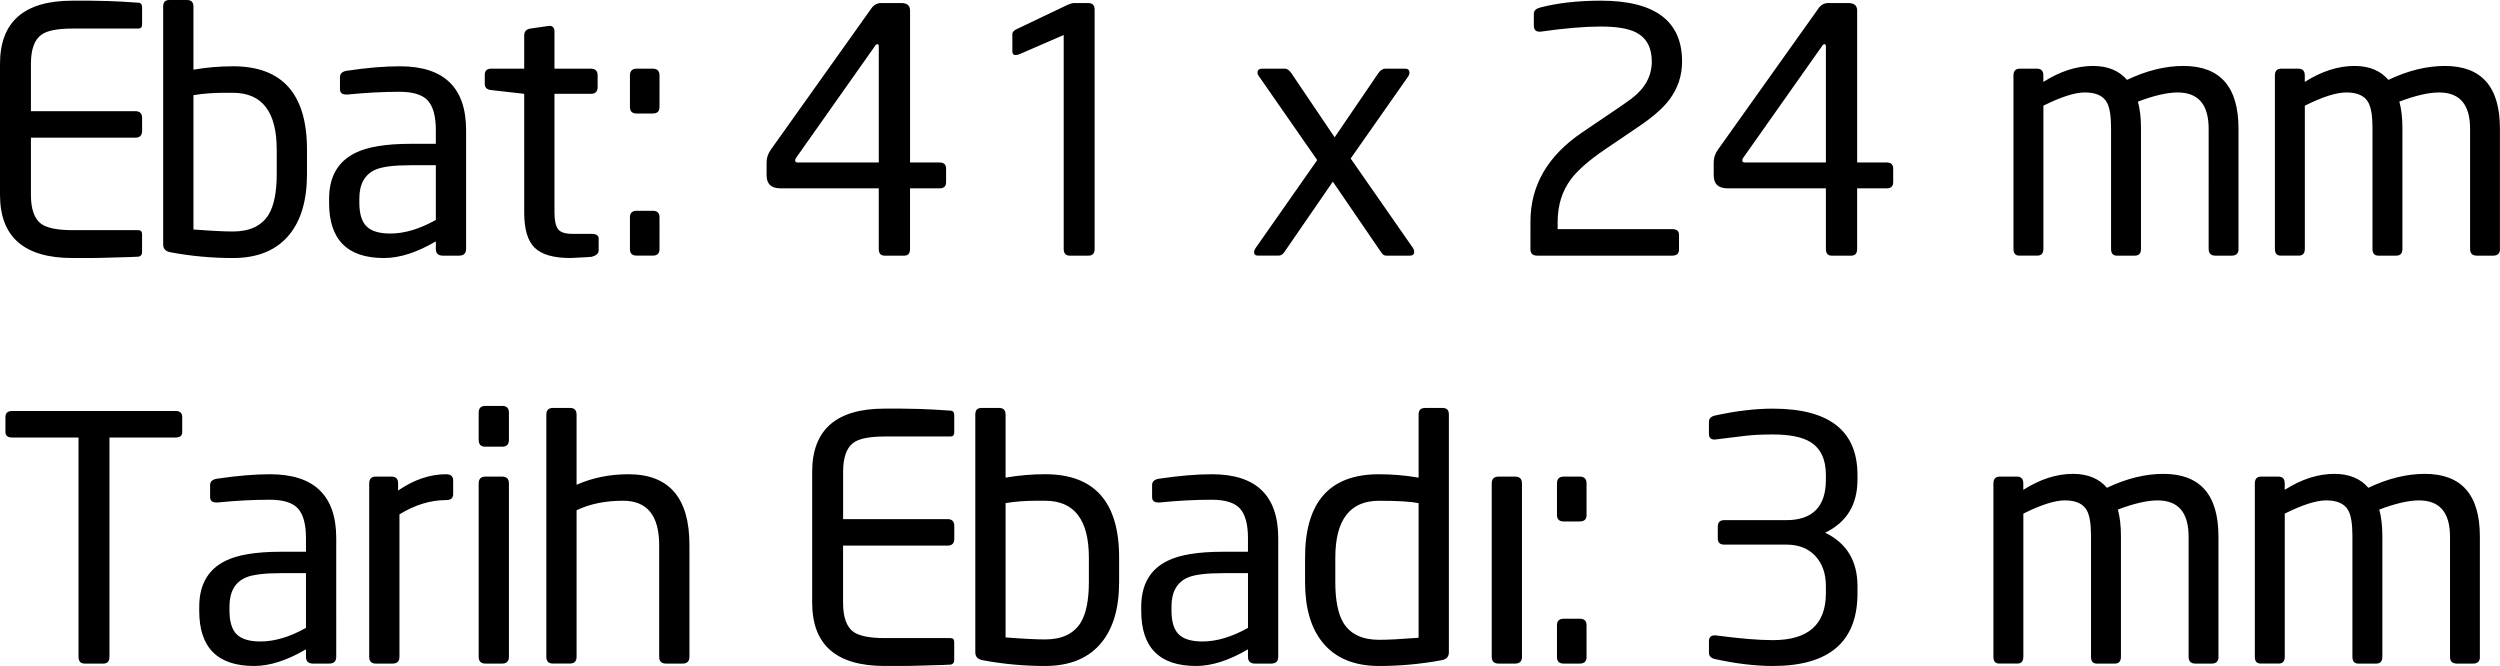
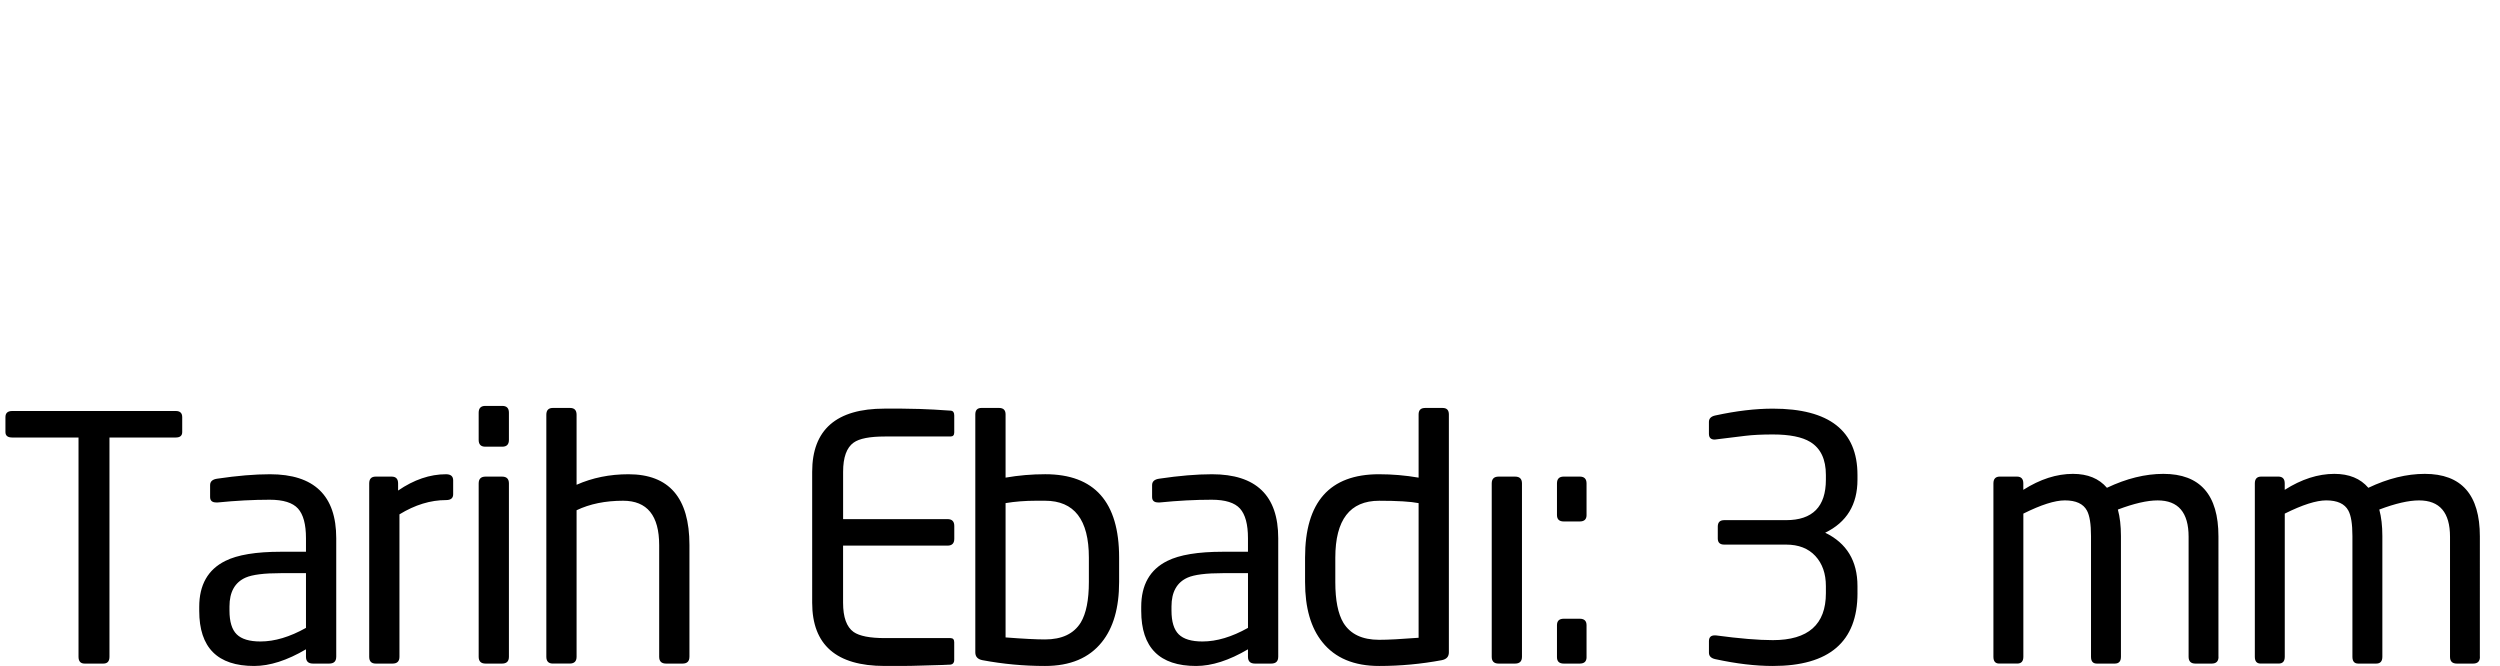
<svg xmlns="http://www.w3.org/2000/svg" version="1.1" x="0px" y="0px" width="128.695px" height="34.283px" viewBox="0 0 128.695 34.283" style="enable-background:new 0 0 128.695 34.283;" xml:space="preserve">
  <defs>
</defs>
  <g>
-     <path d="M7.315,12.964c0,0.142-0.059,0.224-0.175,0.248c-0.058,0.009-0.577,0.026-1.557,0.052c-0.327,0.011-0.654,0.018-0.98,0.018   H3.727C1.242,13.282,0,12.197,0,10.027V3.29c0-2.17,1.242-3.255,3.727-3.255h0.875l0.945,0.018C5.967,0.064,6.498,0.093,7.14,0.14   c0.117,0.012,0.175,0.094,0.175,0.245V1.26c0,0.14-0.064,0.21-0.192,0.21H3.745c-0.782,0-1.319,0.105-1.61,0.315   C1.773,2.042,1.592,2.543,1.592,3.29v2.433h5.373c0.233,0,0.35,0.117,0.35,0.35v0.665c0,0.233-0.117,0.35-0.35,0.35H1.592v2.94   c0,0.747,0.181,1.248,0.542,1.505c0.303,0.21,0.84,0.315,1.61,0.315h3.377c0.128,0,0.192,0.071,0.192,0.213V12.964z M15.803,8.96   c0,1.33-0.298,2.363-0.892,3.098c-0.654,0.817-1.628,1.225-2.923,1.225c-1.085,0-2.159-0.099-3.22-0.298   C8.523,12.938,8.4,12.804,8.4,12.582V0.332C8.4,0.111,8.506,0,8.719,0h0.903c0.224,0,0.336,0.111,0.336,0.332v3.255   c0.675-0.117,1.355-0.175,2.041-0.175c2.536,0,3.804,1.429,3.804,4.287V8.96z M14.245,7.703c0-1.95-0.752-2.926-2.257-2.926H11.52   c-0.556,0-1.076,0.041-1.562,0.122v6.914c0.903,0.07,1.58,0.104,2.031,0.104c0.868,0,1.481-0.29,1.84-0.871   c0.278-0.464,0.417-1.161,0.417-2.09V7.703z M23.993,12.81c0,0.234-0.121,0.35-0.362,0.35h-0.833c-0.242,0-0.362-0.116-0.362-0.35   v-0.385c-0.971,0.572-1.861,0.858-2.67,0.858c-1.884,0-2.825-0.945-2.825-2.835v-0.21c0-1.131,0.448-1.919,1.343-2.363   c0.628-0.315,1.582-0.472,2.861-0.472h1.291v-0.7c0-0.712-0.137-1.219-0.41-1.523c-0.273-0.303-0.759-0.455-1.456-0.455   c-0.849,0-1.738,0.047-2.668,0.14h-0.087c-0.209,0-0.314-0.093-0.314-0.28V3.972c0-0.186,0.122-0.298,0.368-0.332   c1.026-0.152,1.931-0.228,2.713-0.228c2.275,0,3.412,1.097,3.412,3.29V12.81z M22.435,8.505h-1.283   c-0.867,0-1.475,0.076-1.821,0.228c-0.555,0.245-0.833,0.741-0.833,1.487v0.21c0,0.572,0.124,0.98,0.373,1.225   c0.249,0.245,0.656,0.367,1.223,0.367c0.728,0,1.509-0.233,2.342-0.7V8.505z M30.817,12.897c0,0.152-0.117,0.257-0.35,0.315   c0.14,0,0.006,0.011-0.402,0.035c-0.409,0.023-0.642,0.035-0.7,0.035c-0.863,0-1.476-0.175-1.838-0.525   c-0.362-0.35-0.542-0.956-0.542-1.82V4.83l-1.698-0.193c-0.222-0.023-0.332-0.128-0.332-0.315V3.85c0-0.21,0.111-0.315,0.332-0.315   h1.698V1.82c0-0.198,0.106-0.315,0.319-0.35l0.973-0.14c0.177,0,0.266,0.099,0.266,0.298v1.908h1.875   c0.231,0,0.347,0.117,0.347,0.35V4.48c0,0.233-0.116,0.35-0.347,0.35h-1.875v6.107c0,0.408,0.061,0.694,0.182,0.857   c0.121,0.164,0.373,0.245,0.756,0.245h0.972c0.243,0,0.365,0.082,0.365,0.245V12.897z M33.95,5.512c0,0.222-0.117,0.332-0.35,0.332   h-0.822c-0.234,0-0.35-0.111-0.35-0.332V3.885c0-0.233,0.116-0.35,0.35-0.35H33.6c0.233,0,0.35,0.117,0.35,0.35V5.512z    M33.95,12.827c0,0.222-0.117,0.332-0.35,0.332h-0.822c-0.234,0-0.35-0.111-0.35-0.332v-1.645c0-0.221,0.116-0.332,0.35-0.332H33.6   c0.233,0,0.35,0.111,0.35,0.332V12.827z M48.702,9.38c0,0.21-0.111,0.315-0.333,0.315h-1.522v3.115c0,0.234-0.099,0.35-0.298,0.35   h-1.015c-0.198,0-0.297-0.116-0.297-0.35V9.695H40.18c-0.479,0-0.717-0.224-0.717-0.674V8.365c0-0.234,0.07-0.45,0.21-0.649   l5.18-7.279c0.128-0.186,0.298-0.28,0.508-0.28h1.032c0.303,0,0.455,0.128,0.455,0.385v7.822h1.522   c0.221,0,0.333,0.105,0.333,0.315V9.38z M45.237,2.38c0-0.07-0.021-0.105-0.063-0.105h-0.016c-0.042,0-0.084,0.036-0.126,0.109   L40.985,8.12c-0.035,0.047-0.052,0.094-0.052,0.14c0,0.07,0.046,0.105,0.139,0.105h4.166V2.38z M56.35,12.81   c0,0.234-0.105,0.35-0.315,0.35h-0.963c-0.21,0-0.315-0.116-0.315-0.35V1.802L52.5,2.782c-0.082,0.035-0.158,0.052-0.228,0.052   c-0.105,0-0.158-0.064-0.158-0.192V1.75c0-0.081,0.058-0.157,0.175-0.228l2.642-1.26c0.151-0.07,0.274-0.105,0.368-0.105h0.718   c0.221,0,0.332,0.111,0.332,0.332V12.81z M72.73,12.757c0.047,0.07,0.07,0.14,0.07,0.21c0,0.129-0.076,0.193-0.227,0.193h-1.207   c-0.105,0-0.186-0.047-0.245-0.141l-2.509-3.668l-2.501,3.631c-0.081,0.118-0.18,0.177-0.297,0.177h-1.048   c-0.14,0-0.209-0.058-0.209-0.175c0-0.07,0.029-0.146,0.088-0.228l3.162-4.515l-2.974-4.279c-0.067-0.08-0.1-0.154-0.1-0.223   c0-0.137,0.087-0.206,0.262-0.206h1.138c0.128,0,0.245,0.082,0.35,0.245l2.222,3.29l2.24-3.29c0.116-0.163,0.239-0.245,0.367-0.245   h1.015c0.151,0,0.228,0.07,0.228,0.21c0,0.07-0.03,0.145-0.089,0.227L69.53,8.159L72.73,12.757L72.73,12.757z M82.407,0.035   c2.788,0,4.183,1.044,4.183,3.132c0,0.735-0.222,1.394-0.665,1.978c-0.327,0.432-0.863,0.898-1.61,1.4l-1.68,1.138   c-0.829,0.562-1.418,1.078-1.768,1.546c-0.455,0.609-0.682,1.342-0.682,2.197v0.369h5.897c0.233,0,0.35,0.098,0.35,0.294v0.76   c0,0.207-0.117,0.311-0.35,0.311h-6.948c-0.233,0-0.35-0.111-0.35-0.332V11.41c0-1.866,0.892-3.401,2.677-4.603l1.764-1.194   c0.326-0.221,0.583-0.403,0.77-0.542c0.69-0.524,1.036-1.159,1.036-1.905c0-0.722-0.274-1.223-0.822-1.503   c-0.397-0.198-0.998-0.297-1.803-0.297c-0.84,0-1.872,0.088-3.097,0.263h-0.07c-0.187,0-0.28-0.105-0.28-0.315V0.7   c0-0.152,0.111-0.257,0.332-0.315C80.19,0.152,81.229,0.035,82.407,0.035L82.407,0.035z M97.457,9.38   c0,0.21-0.111,0.315-0.333,0.315h-1.522v3.115c0,0.234-0.099,0.35-0.298,0.35H94.29c-0.198,0-0.297-0.116-0.297-0.35V9.695h-5.058   c-0.479,0-0.717-0.224-0.717-0.674V8.365c0-0.234,0.07-0.45,0.21-0.649l5.18-7.279c0.128-0.186,0.298-0.28,0.508-0.28h1.032   c0.303,0,0.455,0.128,0.455,0.385v7.822h1.522c0.221,0,0.333,0.105,0.333,0.315V9.38z M93.992,2.38c0-0.07-0.021-0.105-0.063-0.105   h-0.016c-0.042,0-0.084,0.036-0.126,0.109L89.74,8.12c-0.035,0.047-0.052,0.094-0.052,0.14c0,0.07,0.046,0.105,0.139,0.105h4.166   V2.38z M115.237,12.81c0,0.234-0.117,0.35-0.35,0.35h-0.84c-0.234,0-0.35-0.116-0.35-0.35V6.628c0-1.245-0.531-1.868-1.593-1.868   c-0.537,0-1.219,0.157-2.048,0.471c0.105,0.385,0.158,0.838,0.158,1.362v6.217c0,0.234-0.105,0.35-0.315,0.35h-0.928   c-0.199,0-0.298-0.116-0.298-0.35V6.593c0-0.617-0.07-1.053-0.21-1.31c-0.187-0.349-0.566-0.524-1.138-0.524   c-0.513,0-1.225,0.227-2.135,0.681v7.369c0,0.234-0.105,0.35-0.315,0.35h-0.928c-0.199,0-0.298-0.116-0.298-0.35V3.885   c0-0.233,0.111-0.35,0.332-0.35h0.875c0.221,0,0.332,0.117,0.332,0.35v0.332c0.863-0.548,1.715-0.822,2.555-0.822   c0.758,0,1.341,0.239,1.75,0.717c1.003-0.478,1.972-0.717,2.905-0.717c1.89,0,2.835,1.073,2.835,3.22V12.81z M128.695,12.81   c0,0.234-0.117,0.35-0.35,0.35h-0.84c-0.234,0-0.35-0.116-0.35-0.35V6.628c0-1.245-0.531-1.868-1.593-1.868   c-0.537,0-1.219,0.157-2.048,0.471c0.105,0.385,0.158,0.838,0.158,1.362v6.217c0,0.234-0.105,0.35-0.315,0.35h-0.928   c-0.199,0-0.298-0.116-0.298-0.35V6.593c0-0.617-0.07-1.053-0.21-1.31c-0.187-0.349-0.566-0.524-1.138-0.524   c-0.513,0-1.225,0.227-2.135,0.681v7.369c0,0.234-0.105,0.35-0.315,0.35h-0.928c-0.199,0-0.298-0.116-0.298-0.35V3.885   c0-0.233,0.111-0.35,0.332-0.35h0.875c0.221,0,0.332,0.117,0.332,0.35v0.332c0.863-0.548,1.715-0.822,2.555-0.822   c0.758,0,1.341,0.239,1.75,0.717c1.003-0.478,1.972-0.717,2.905-0.717c1.89,0,2.835,1.073,2.835,3.22V12.81z" />
    <path d="M9.38,22.242c0,0.187-0.111,0.28-0.332,0.28H5.635V33.81c0,0.234-0.105,0.35-0.315,0.35H4.357   c-0.21,0-0.315-0.116-0.315-0.35V22.522H0.63c-0.233,0-0.35-0.093-0.35-0.28v-0.77c0-0.21,0.117-0.315,0.35-0.315h8.418   c0.221,0,0.332,0.105,0.332,0.315V22.242z M17.308,33.81c0,0.234-0.121,0.35-0.362,0.35h-0.833c-0.242,0-0.362-0.116-0.362-0.35   v-0.385c-0.971,0.572-1.861,0.858-2.67,0.858c-1.884,0-2.825-0.945-2.825-2.835v-0.21c0-1.131,0.448-1.919,1.343-2.363   c0.628-0.315,1.582-0.472,2.861-0.472h1.291v-0.7c0-0.712-0.137-1.219-0.41-1.523c-0.273-0.303-0.759-0.455-1.456-0.455   c-0.849,0-1.738,0.047-2.668,0.14h-0.087c-0.209,0-0.314-0.093-0.314-0.28v-0.612c0-0.186,0.122-0.298,0.368-0.332   c1.026-0.152,1.931-0.228,2.713-0.228c2.275,0,3.412,1.097,3.412,3.29V33.81z M15.75,29.505h-1.283   c-0.867,0-1.475,0.076-1.821,0.228c-0.555,0.245-0.833,0.741-0.833,1.487v0.21c0,0.572,0.124,0.98,0.373,1.225   c0.249,0.245,0.656,0.367,1.223,0.367c0.728,0,1.509-0.233,2.342-0.7V29.505z M23.328,25.445c0,0.199-0.122,0.298-0.365,0.298   c-0.8,0-1.6,0.245-2.4,0.735v7.332c0,0.234-0.118,0.35-0.354,0.35h-0.867c-0.224,0-0.336-0.116-0.336-0.35v-8.925   c0-0.233,0.111-0.35,0.332-0.35h0.823c0.221,0,0.332,0.117,0.332,0.35v0.368c0.816-0.56,1.639-0.84,2.467-0.84   c0.245,0,0.368,0.105,0.368,0.315V25.445z M26.198,22.645c0,0.234-0.114,0.35-0.342,0.35h-0.873c-0.228,0-0.342-0.116-0.342-0.35   v-1.4c0-0.233,0.114-0.35,0.342-0.35h0.873c0.228,0,0.342,0.117,0.342,0.35V22.645z M26.198,33.81c0,0.234-0.118,0.35-0.354,0.35   h-0.849c-0.236,0-0.354-0.116-0.354-0.35v-8.925c0-0.233,0.118-0.35,0.354-0.35h0.849c0.236,0,0.354,0.117,0.354,0.35V33.81z    M35.49,33.81c0,0.234-0.118,0.35-0.354,0.35h-0.849c-0.236,0-0.354-0.116-0.354-0.35v-5.745c0-1.525-0.619-2.288-1.857-2.288   c-0.914,0-1.713,0.163-2.395,0.489v7.543c0,0.234-0.118,0.35-0.354,0.35h-0.867c-0.224,0-0.336-0.116-0.336-0.35V21.35   c0-0.233,0.112-0.35,0.336-0.35h0.885c0.224,0,0.336,0.117,0.336,0.35v3.605c0.814-0.361,1.704-0.542,2.67-0.542   c2.093,0,3.14,1.214,3.14,3.64V33.81z M49.123,33.964c0,0.142-0.059,0.224-0.175,0.248c-0.058,0.009-0.577,0.026-1.557,0.052   c-0.327,0.011-0.654,0.018-0.98,0.018h-0.875c-2.485,0-3.727-1.085-3.727-3.255V24.29c0-2.17,1.242-3.255,3.727-3.255h0.875   l0.945,0.018c0.42,0.012,0.951,0.041,1.592,0.087c0.117,0.012,0.175,0.094,0.175,0.245v0.875c0,0.14-0.064,0.21-0.192,0.21h-3.377   c-0.782,0-1.319,0.105-1.61,0.315c-0.362,0.257-0.542,0.759-0.542,1.505v2.433h5.373c0.233,0,0.35,0.117,0.35,0.35v0.665   c0,0.233-0.117,0.35-0.35,0.35H43.4v2.94c0,0.747,0.181,1.248,0.542,1.505c0.303,0.21,0.84,0.315,1.61,0.315h3.377   c0.128,0,0.192,0.071,0.192,0.213V33.964z M57.61,29.96c0,1.33-0.298,2.363-0.892,3.098c-0.654,0.817-1.628,1.225-2.923,1.225   c-1.085,0-2.159-0.099-3.22-0.298c-0.245-0.047-0.368-0.181-0.368-0.403v-12.25c0-0.222,0.106-0.332,0.319-0.332h0.903   c0.224,0,0.336,0.111,0.336,0.332v3.255c0.675-0.117,1.355-0.175,2.041-0.175c2.536,0,3.804,1.429,3.804,4.287V29.96z    M56.053,28.703c0-1.95-0.752-2.926-2.257-2.926h-0.469c-0.556,0-1.076,0.041-1.562,0.122v6.914c0.903,0.07,1.58,0.104,2.031,0.104   c0.868,0,1.481-0.29,1.84-0.871c0.278-0.464,0.417-1.161,0.417-2.09V28.703z M65.8,33.81c0,0.234-0.121,0.35-0.362,0.35h-0.833   c-0.242,0-0.362-0.116-0.362-0.35v-0.385c-0.971,0.572-1.861,0.858-2.67,0.858c-1.884,0-2.825-0.945-2.825-2.835v-0.21   c0-1.131,0.448-1.919,1.343-2.363c0.628-0.315,1.582-0.472,2.861-0.472h1.291v-0.7c0-0.712-0.137-1.219-0.41-1.523   c-0.273-0.303-0.759-0.455-1.456-0.455c-0.849,0-1.738,0.047-2.668,0.14h-0.087c-0.209,0-0.314-0.093-0.314-0.28v-0.612   c0-0.186,0.122-0.298,0.368-0.332c1.026-0.152,1.931-0.228,2.713-0.228c2.275,0,3.412,1.097,3.412,3.29V33.81z M64.243,29.505   h-1.283c-0.867,0-1.475,0.076-1.821,0.228c-0.555,0.245-0.833,0.741-0.833,1.487v0.21c0,0.572,0.124,0.98,0.373,1.225   c0.249,0.245,0.656,0.367,1.223,0.367c0.728,0,1.509-0.233,2.342-0.7V29.505z M74.585,33.582c0,0.222-0.123,0.356-0.368,0.403   c-1.062,0.198-2.135,0.298-3.22,0.298c-1.295,0-2.269-0.408-2.923-1.225c-0.595-0.735-0.892-1.768-0.892-3.098V28.7   c0-2.858,1.268-4.287,3.803-4.287c0.686,0,1.367,0.058,2.042,0.175v-3.255c0-0.222,0.112-0.332,0.336-0.332h0.903   c0.212,0,0.319,0.111,0.319,0.332V33.582z M73.027,25.9c-0.405-0.081-1.082-0.122-2.031-0.122c-1.504,0-2.257,0.978-2.257,2.933   v1.257c0,0.931,0.139,1.629,0.417,2.095c0.358,0.582,0.972,0.873,1.84,0.873c0.451,0,1.128-0.035,2.031-0.105V25.9z M78.348,33.81   c0,0.234-0.118,0.35-0.354,0.35h-0.849c-0.236,0-0.354-0.116-0.354-0.35v-8.925c0-0.233,0.118-0.35,0.354-0.35h0.849   c0.236,0,0.354,0.117,0.354,0.35V33.81z M81.673,26.512c0,0.222-0.117,0.332-0.35,0.332H80.5c-0.234,0-0.35-0.111-0.35-0.332   v-1.628c0-0.233,0.116-0.35,0.35-0.35h0.822c0.233,0,0.35,0.117,0.35,0.35V26.512z M81.673,33.828c0,0.222-0.117,0.332-0.35,0.332   H80.5c-0.234,0-0.35-0.111-0.35-0.332v-1.645c0-0.221,0.116-0.332,0.35-0.332h0.822c0.233,0,0.35,0.111,0.35,0.332V33.828z    M95.62,30.538c0,2.497-1.452,3.745-4.357,3.745c-0.899,0-1.884-0.117-2.957-0.35c-0.222-0.047-0.333-0.157-0.333-0.332v-0.595   c0-0.198,0.099-0.298,0.298-0.298h0.052c1.225,0.164,2.205,0.245,2.94,0.245c1.82,0,2.73-0.805,2.73-2.415V30.17   c0-0.641-0.181-1.158-0.542-1.549c-0.362-0.391-0.864-0.586-1.505-0.586H88.76c-0.222,0-0.332-0.105-0.332-0.315v-0.612   c0-0.222,0.111-0.332,0.332-0.332h3.185c1.365,0,2.048-0.694,2.048-2.083v-0.245c0-0.805-0.269-1.371-0.805-1.698   c-0.42-0.256-1.062-0.385-1.925-0.385c-0.56,0-1.033,0.023-1.418,0.07l-1.575,0.193c-0.199,0-0.298-0.099-0.298-0.298v-0.612   c0-0.175,0.111-0.286,0.333-0.332c1.073-0.233,2.059-0.35,2.957-0.35c2.905,0,4.357,1.138,4.357,3.412v0.245   c0,1.283-0.554,2.193-1.662,2.73c1.108,0.537,1.662,1.452,1.662,2.747V30.538z M114.205,33.81c0,0.234-0.117,0.35-0.35,0.35h-0.84   c-0.234,0-0.35-0.116-0.35-0.35v-6.182c0-1.245-0.531-1.868-1.593-1.868c-0.537,0-1.219,0.157-2.048,0.471   c0.105,0.385,0.158,0.838,0.158,1.362v6.217c0,0.234-0.105,0.35-0.315,0.35h-0.928c-0.199,0-0.298-0.116-0.298-0.35v-6.217   c0-0.617-0.07-1.053-0.21-1.31c-0.187-0.349-0.566-0.524-1.138-0.524c-0.513,0-1.225,0.227-2.135,0.681v7.369   c0,0.234-0.105,0.35-0.315,0.35h-0.928c-0.199,0-0.298-0.116-0.298-0.35v-8.925c0-0.233,0.111-0.35,0.332-0.35h0.875   c0.221,0,0.332,0.117,0.332,0.35v0.332c0.863-0.548,1.715-0.822,2.555-0.822c0.758,0,1.341,0.239,1.75,0.717   c1.003-0.478,1.972-0.717,2.905-0.717c1.89,0,2.835,1.073,2.835,3.22V33.81z M127.662,33.81c0,0.234-0.117,0.35-0.35,0.35h-0.84   c-0.234,0-0.35-0.116-0.35-0.35v-6.182c0-1.245-0.531-1.868-1.593-1.868c-0.537,0-1.219,0.157-2.048,0.471   c0.105,0.385,0.158,0.838,0.158,1.362v6.217c0,0.234-0.105,0.35-0.315,0.35h-0.928c-0.199,0-0.298-0.116-0.298-0.35v-6.217   c0-0.617-0.07-1.053-0.21-1.31c-0.187-0.349-0.566-0.524-1.138-0.524c-0.513,0-1.225,0.227-2.135,0.681v7.369   c0,0.234-0.105,0.35-0.315,0.35h-0.928c-0.199,0-0.298-0.116-0.298-0.35v-8.925c0-0.233,0.111-0.35,0.332-0.35h0.875   c0.221,0,0.332,0.117,0.332,0.35v0.332c0.863-0.548,1.715-0.822,2.555-0.822c0.758,0,1.341,0.239,1.75,0.717   c1.003-0.478,1.972-0.717,2.905-0.717c1.89,0,2.835,1.073,2.835,3.22V33.81z" />
  </g>
</svg>